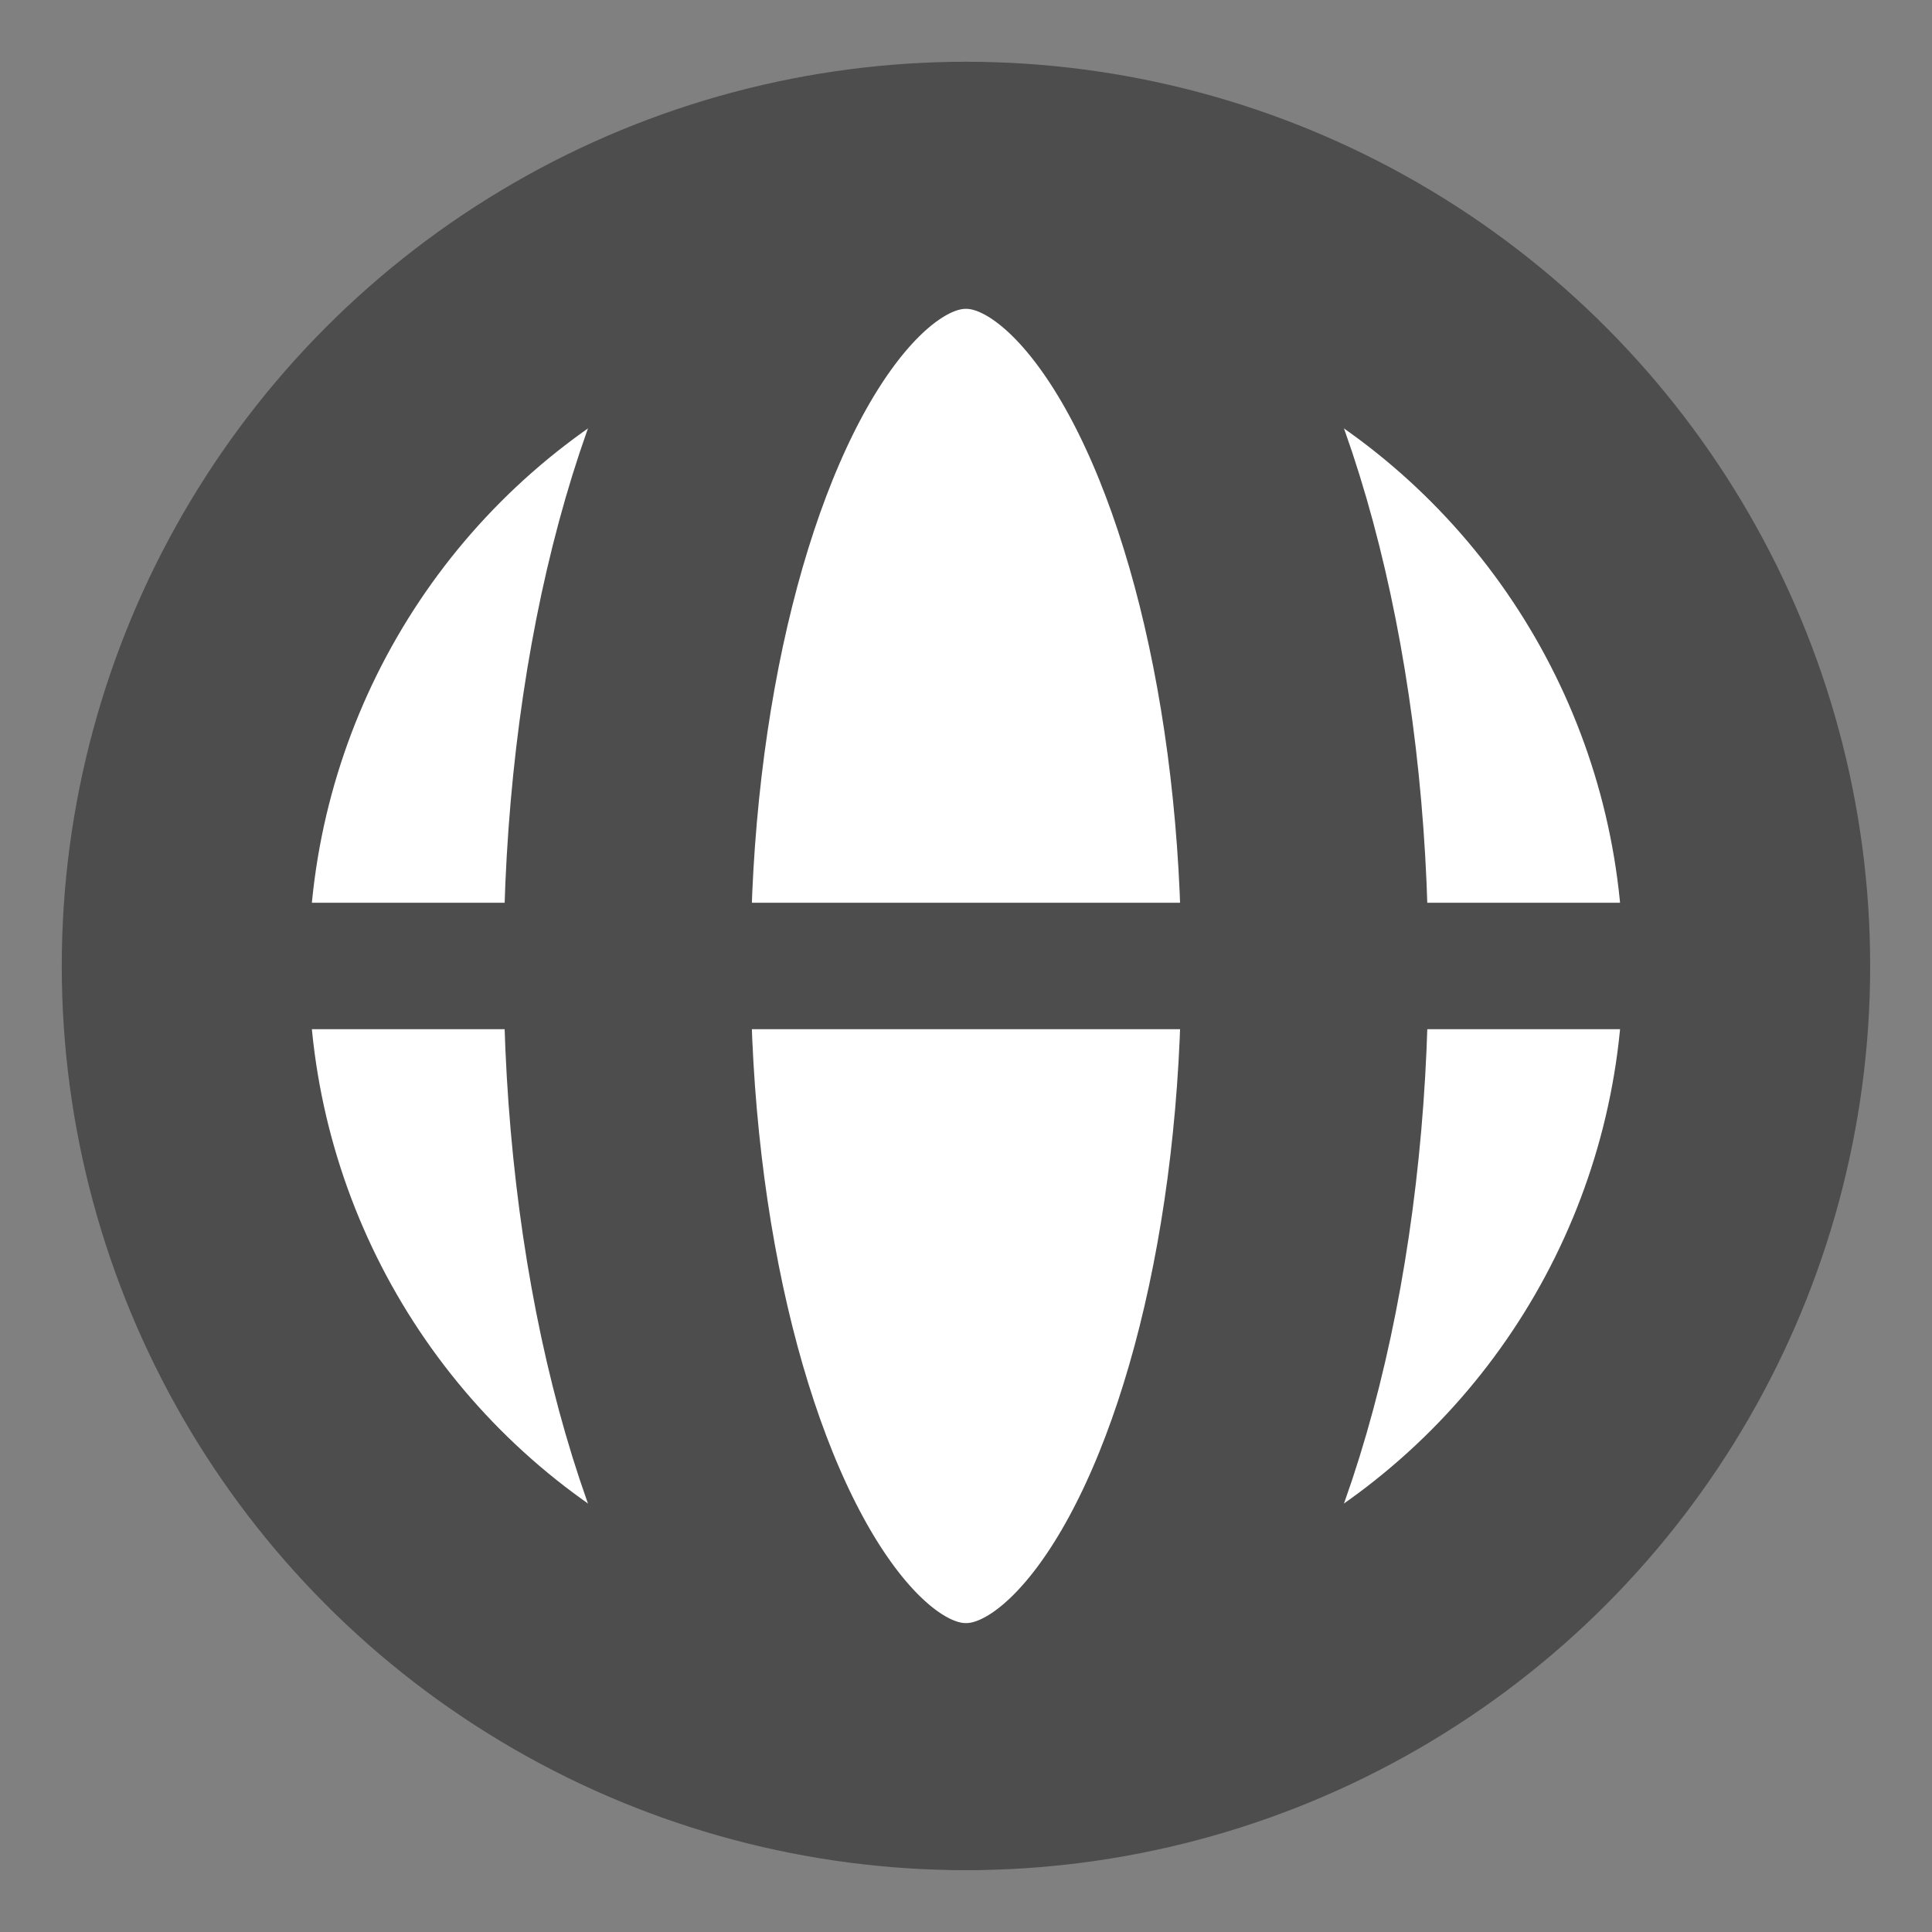
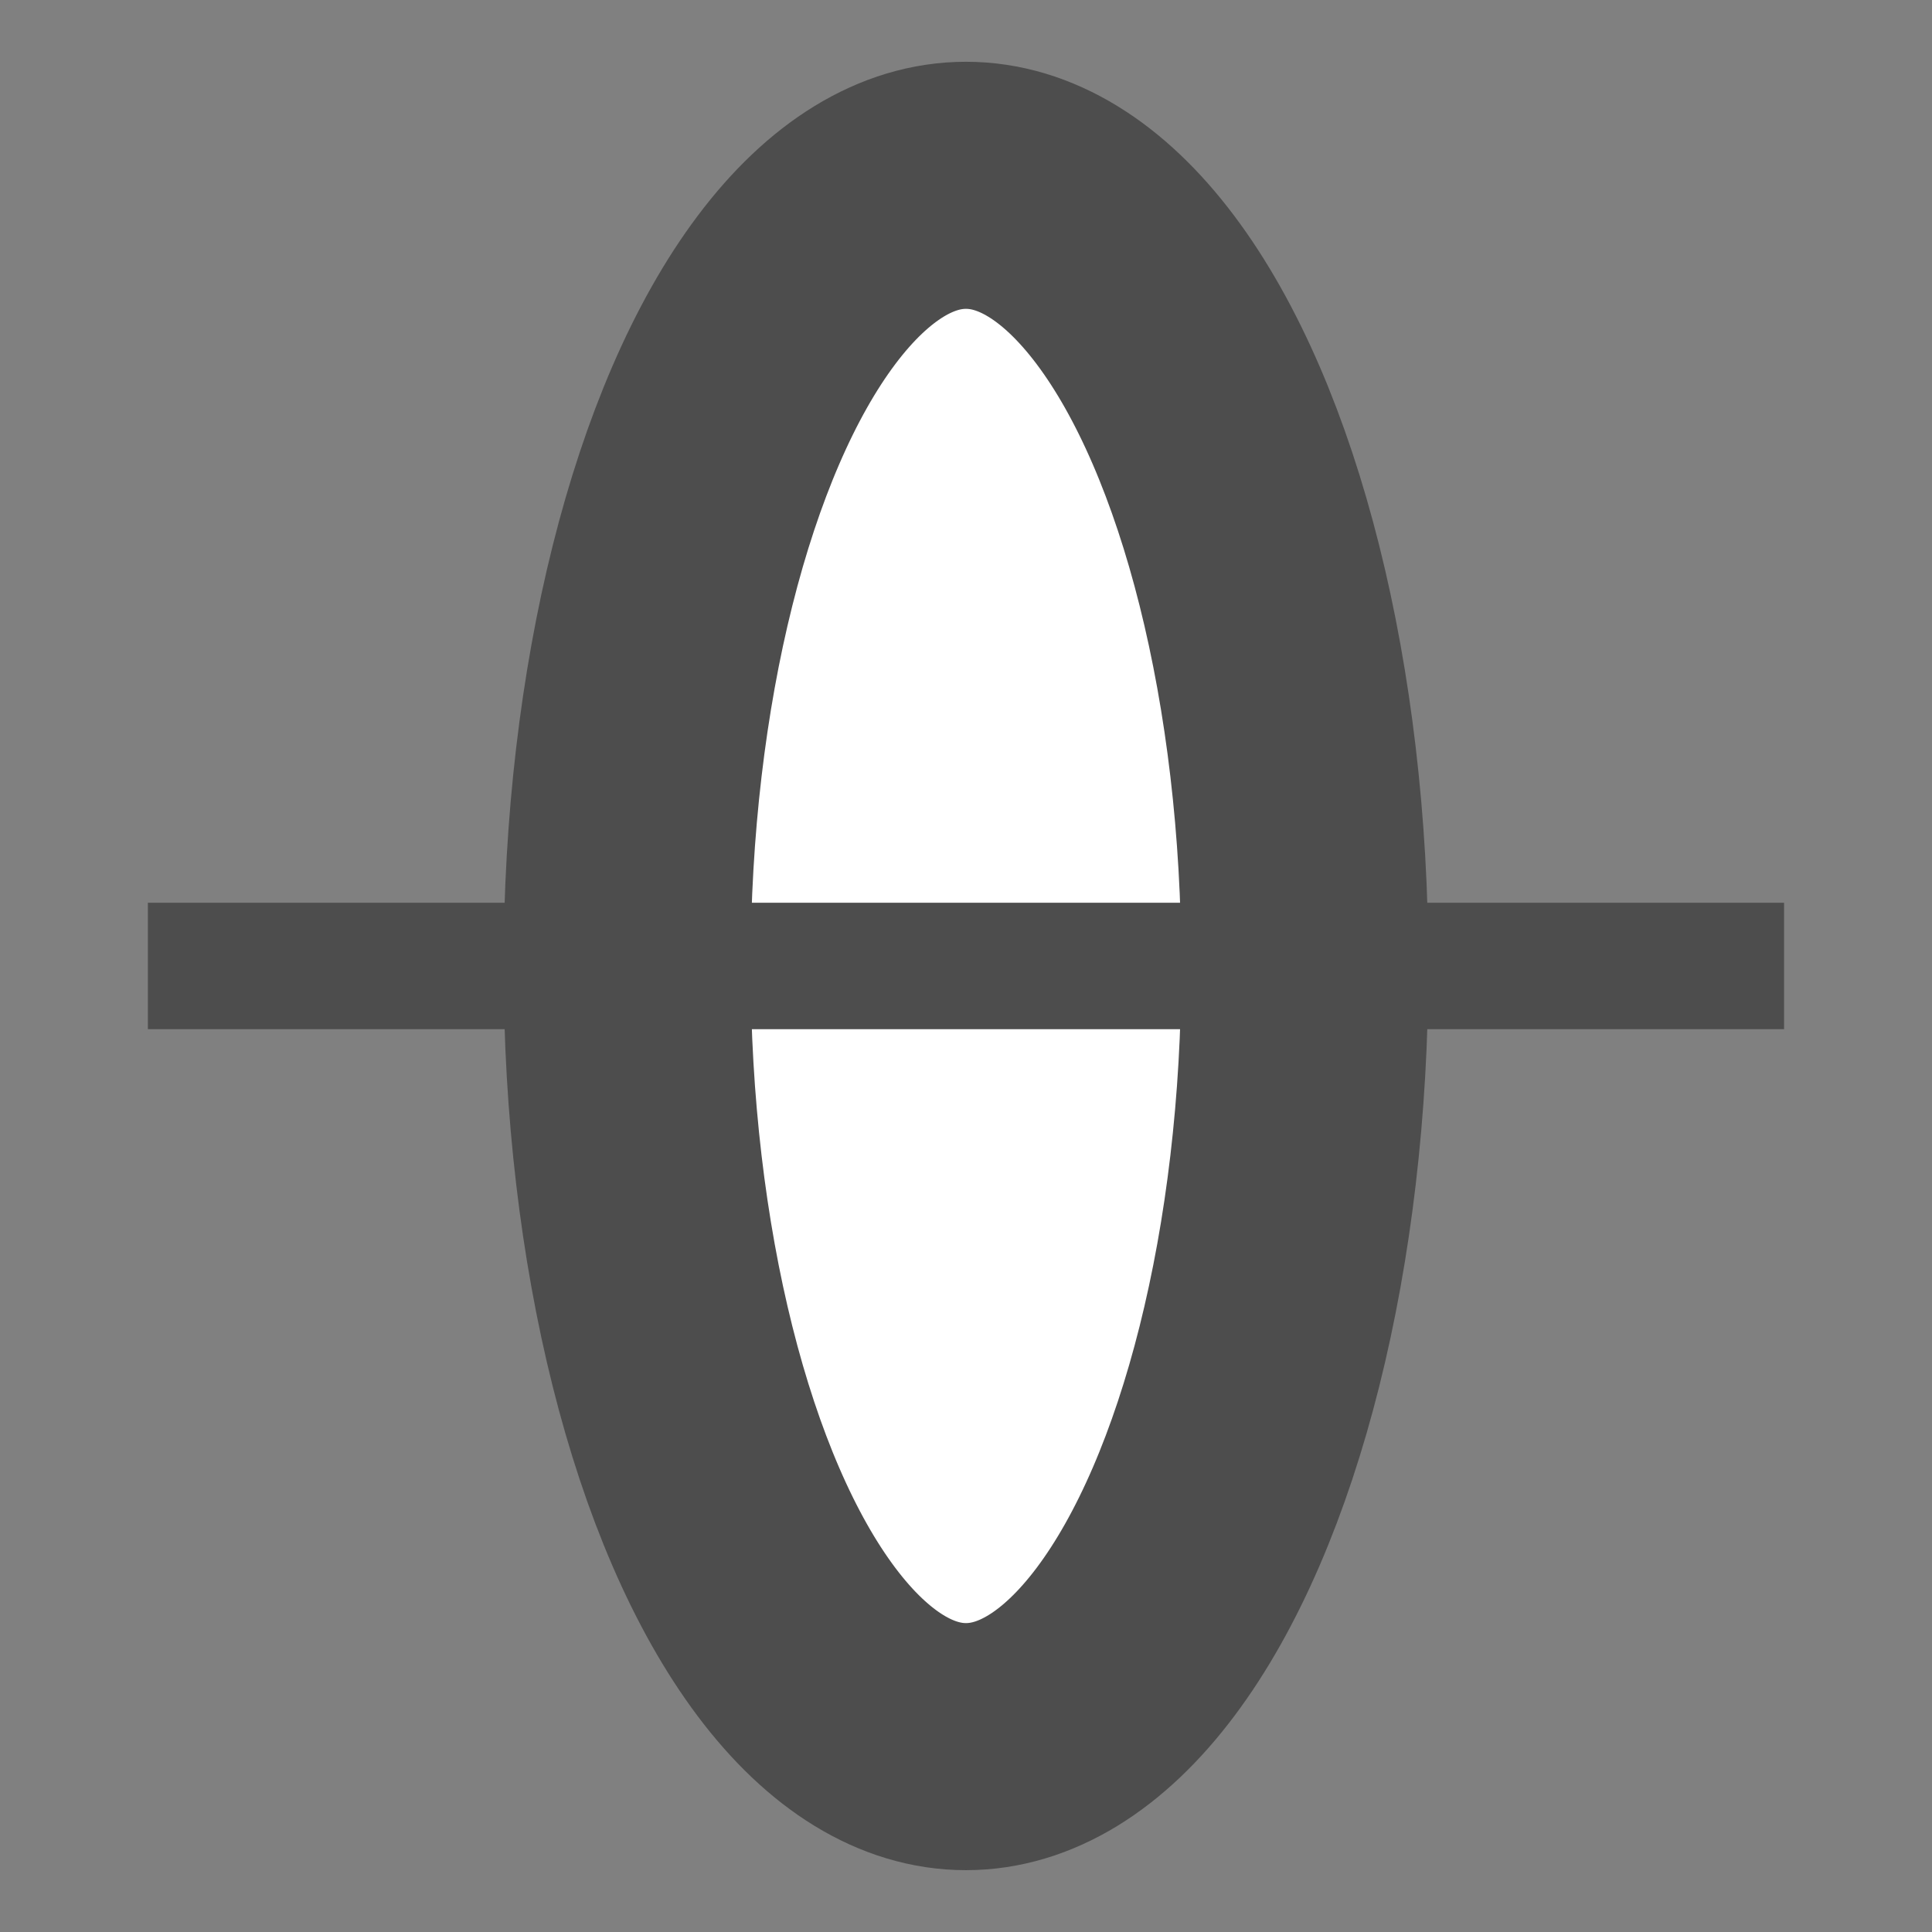
<svg xmlns="http://www.w3.org/2000/svg" xmlns:ns1="http://sodipodi.sourceforge.net/DTD/sodipodi-0.dtd" xmlns:ns2="http://www.inkscape.org/namespaces/inkscape" ns1:docname="globe.svg" ns2:version="1.1.2 (0a00cf5339, 2022-02-04)" id="svg8" version="1.1" viewBox="0 0 31.279 31.279" height="31.279mm" width="31.279mm" ns2:export-filename="/home/rikvrede/Documents/actiekrant/2021-03/22-24OKTOBER.png" ns2:export-xdpi="101" ns2:export-ydpi="101">
  <rect x="0" y="0" width="31.279" height="31.279" fill="#808080" stroke="none" />
  <defs id="defs2">
    <clipPath clipPathUnits="userSpaceOnUse" id="clipPath1199">
-       <rect y="53.543" x="15.822" height="18.687" width="51.634" id="rect1201" style="fill:#ffffff;stroke:none;stroke-width:2;stroke-miterlimit:4;stroke-dasharray:none;paint-order:markers stroke fill;stop-color:#000000" />
-     </clipPath>
+       </clipPath>
  </defs>
  <ns1:namedview ns2:window-maximized="1" ns2:window-y="0" ns2:window-x="0" ns2:window-height="1131" ns2:window-width="1920" fit-margin-bottom="0" fit-margin-right="0" fit-margin-left="0" fit-margin-top="0" showgrid="false" ns2:document-rotation="0" ns2:current-layer="layer1" ns2:document-units="mm" ns2:cy="121.61565" ns2:cx="163.23045" ns2:zoom="2.7874701" ns2:pageshadow="2" ns2:pageopacity="0.0" borderopacity="1.0" bordercolor="#666666" pagecolor="#ffffff" id="base" ns2:pagecheckerboard="0" />
  <g transform="translate(-0.779,-58.016)" id="layer1" ns2:groupmode="layer" ns2:label="Layer 1">
-     <circle style="fill:#ffffff;fill-opacity:1;stroke:#4d4d4d;stroke-width:4;stroke-linecap:square;stroke-linejoin:round;stroke-miterlimit:4;stroke-dasharray:none;stroke-opacity:1;paint-order:markers stroke fill;stop-color:#000000" id="path1413" cx="16.418" cy="73.655" r="12.639" />
-     <circle style="fill:#ffffff;fill-opacity:1;stroke:#4d4d4d;stroke-width:4;stroke-linecap:square;stroke-linejoin:round;stroke-miterlimit:4;stroke-dasharray:none;stroke-opacity:1;paint-order:markers stroke fill;stop-color:#000000" id="circle33118" cx="16.418" cy="73.655" rx="5.416" ry="12.639" />
    <ellipse style="fill:#ffffff;fill-opacity:1;stroke:#4d4d4d;stroke-width:4;stroke-linecap:square;stroke-linejoin:round;stroke-miterlimit:4;stroke-dasharray:none;stroke-opacity:1;paint-order:markers stroke fill;stop-color:#000000" id="circle830" cx="16.418" cy="73.655" rx="5.486" ry="12.639" />
    <path style="fill:none;stroke:#4d4d4d;stroke-width:2.047;stroke-linecap:butt;stroke-linejoin:miter;stroke-miterlimit:4;stroke-dasharray:none;stroke-opacity:1" d="M 3.173,73.655 H 29.663" id="path33175" />
  </g>
</svg>